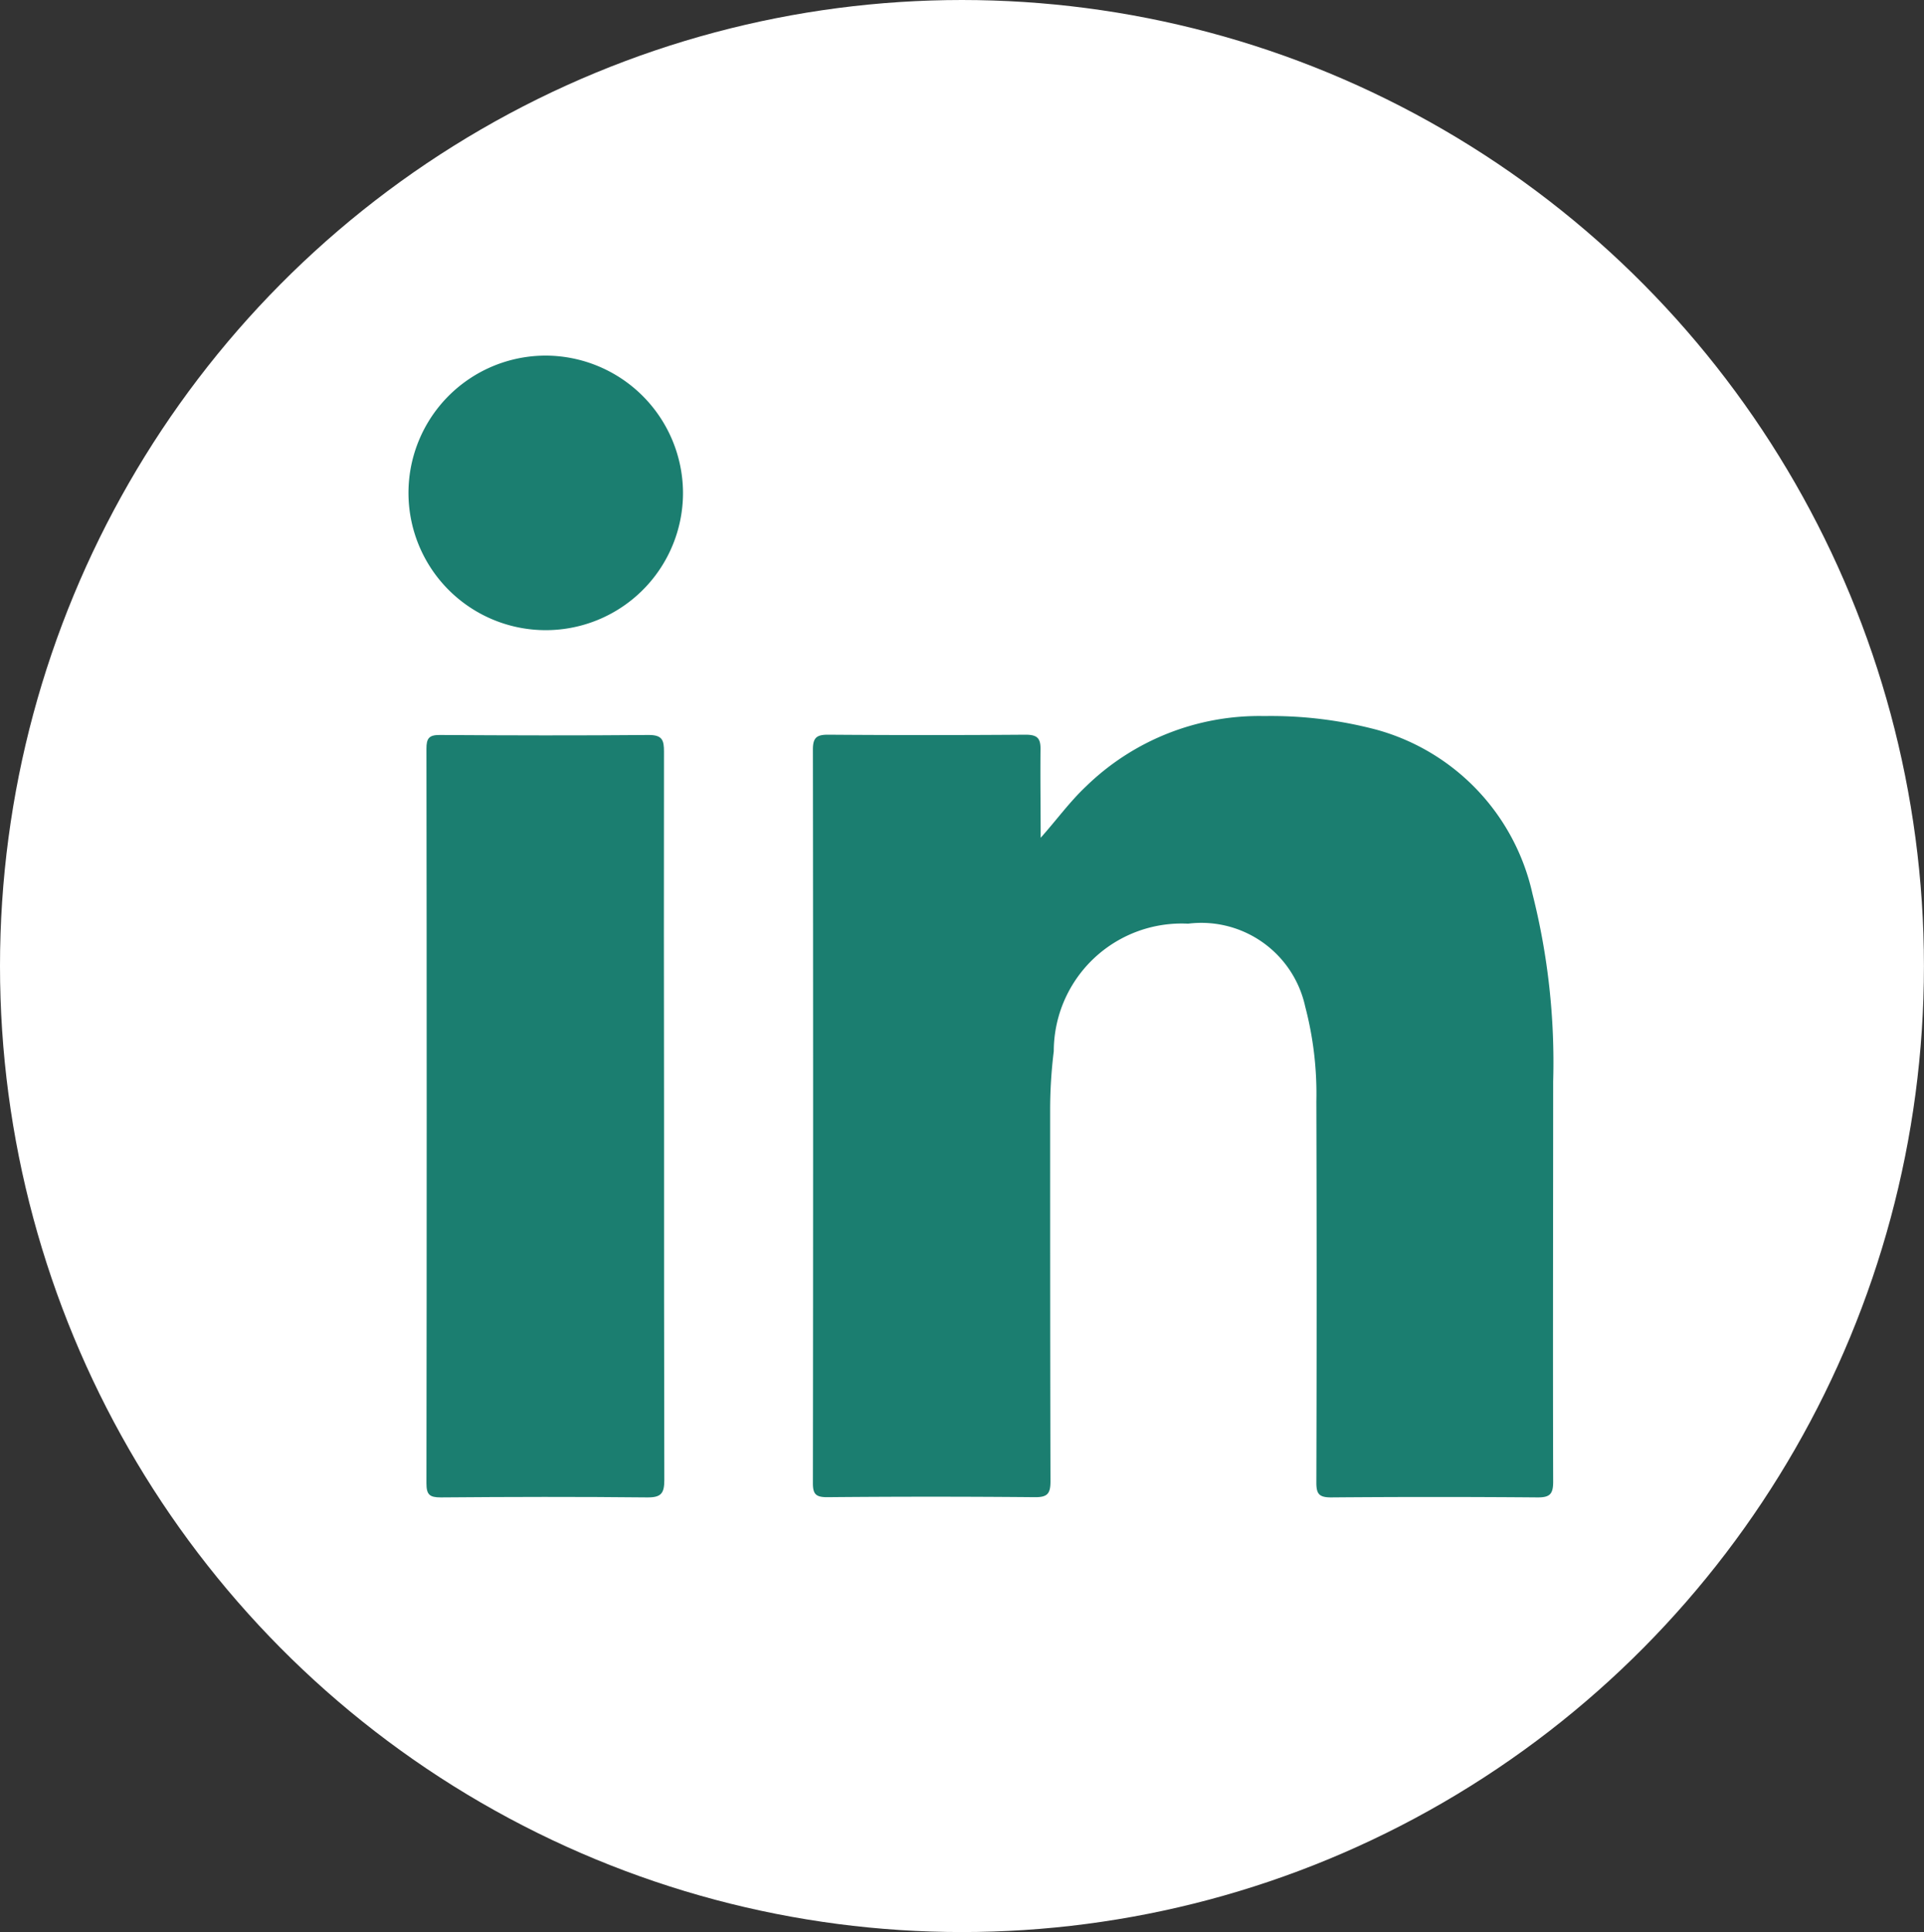
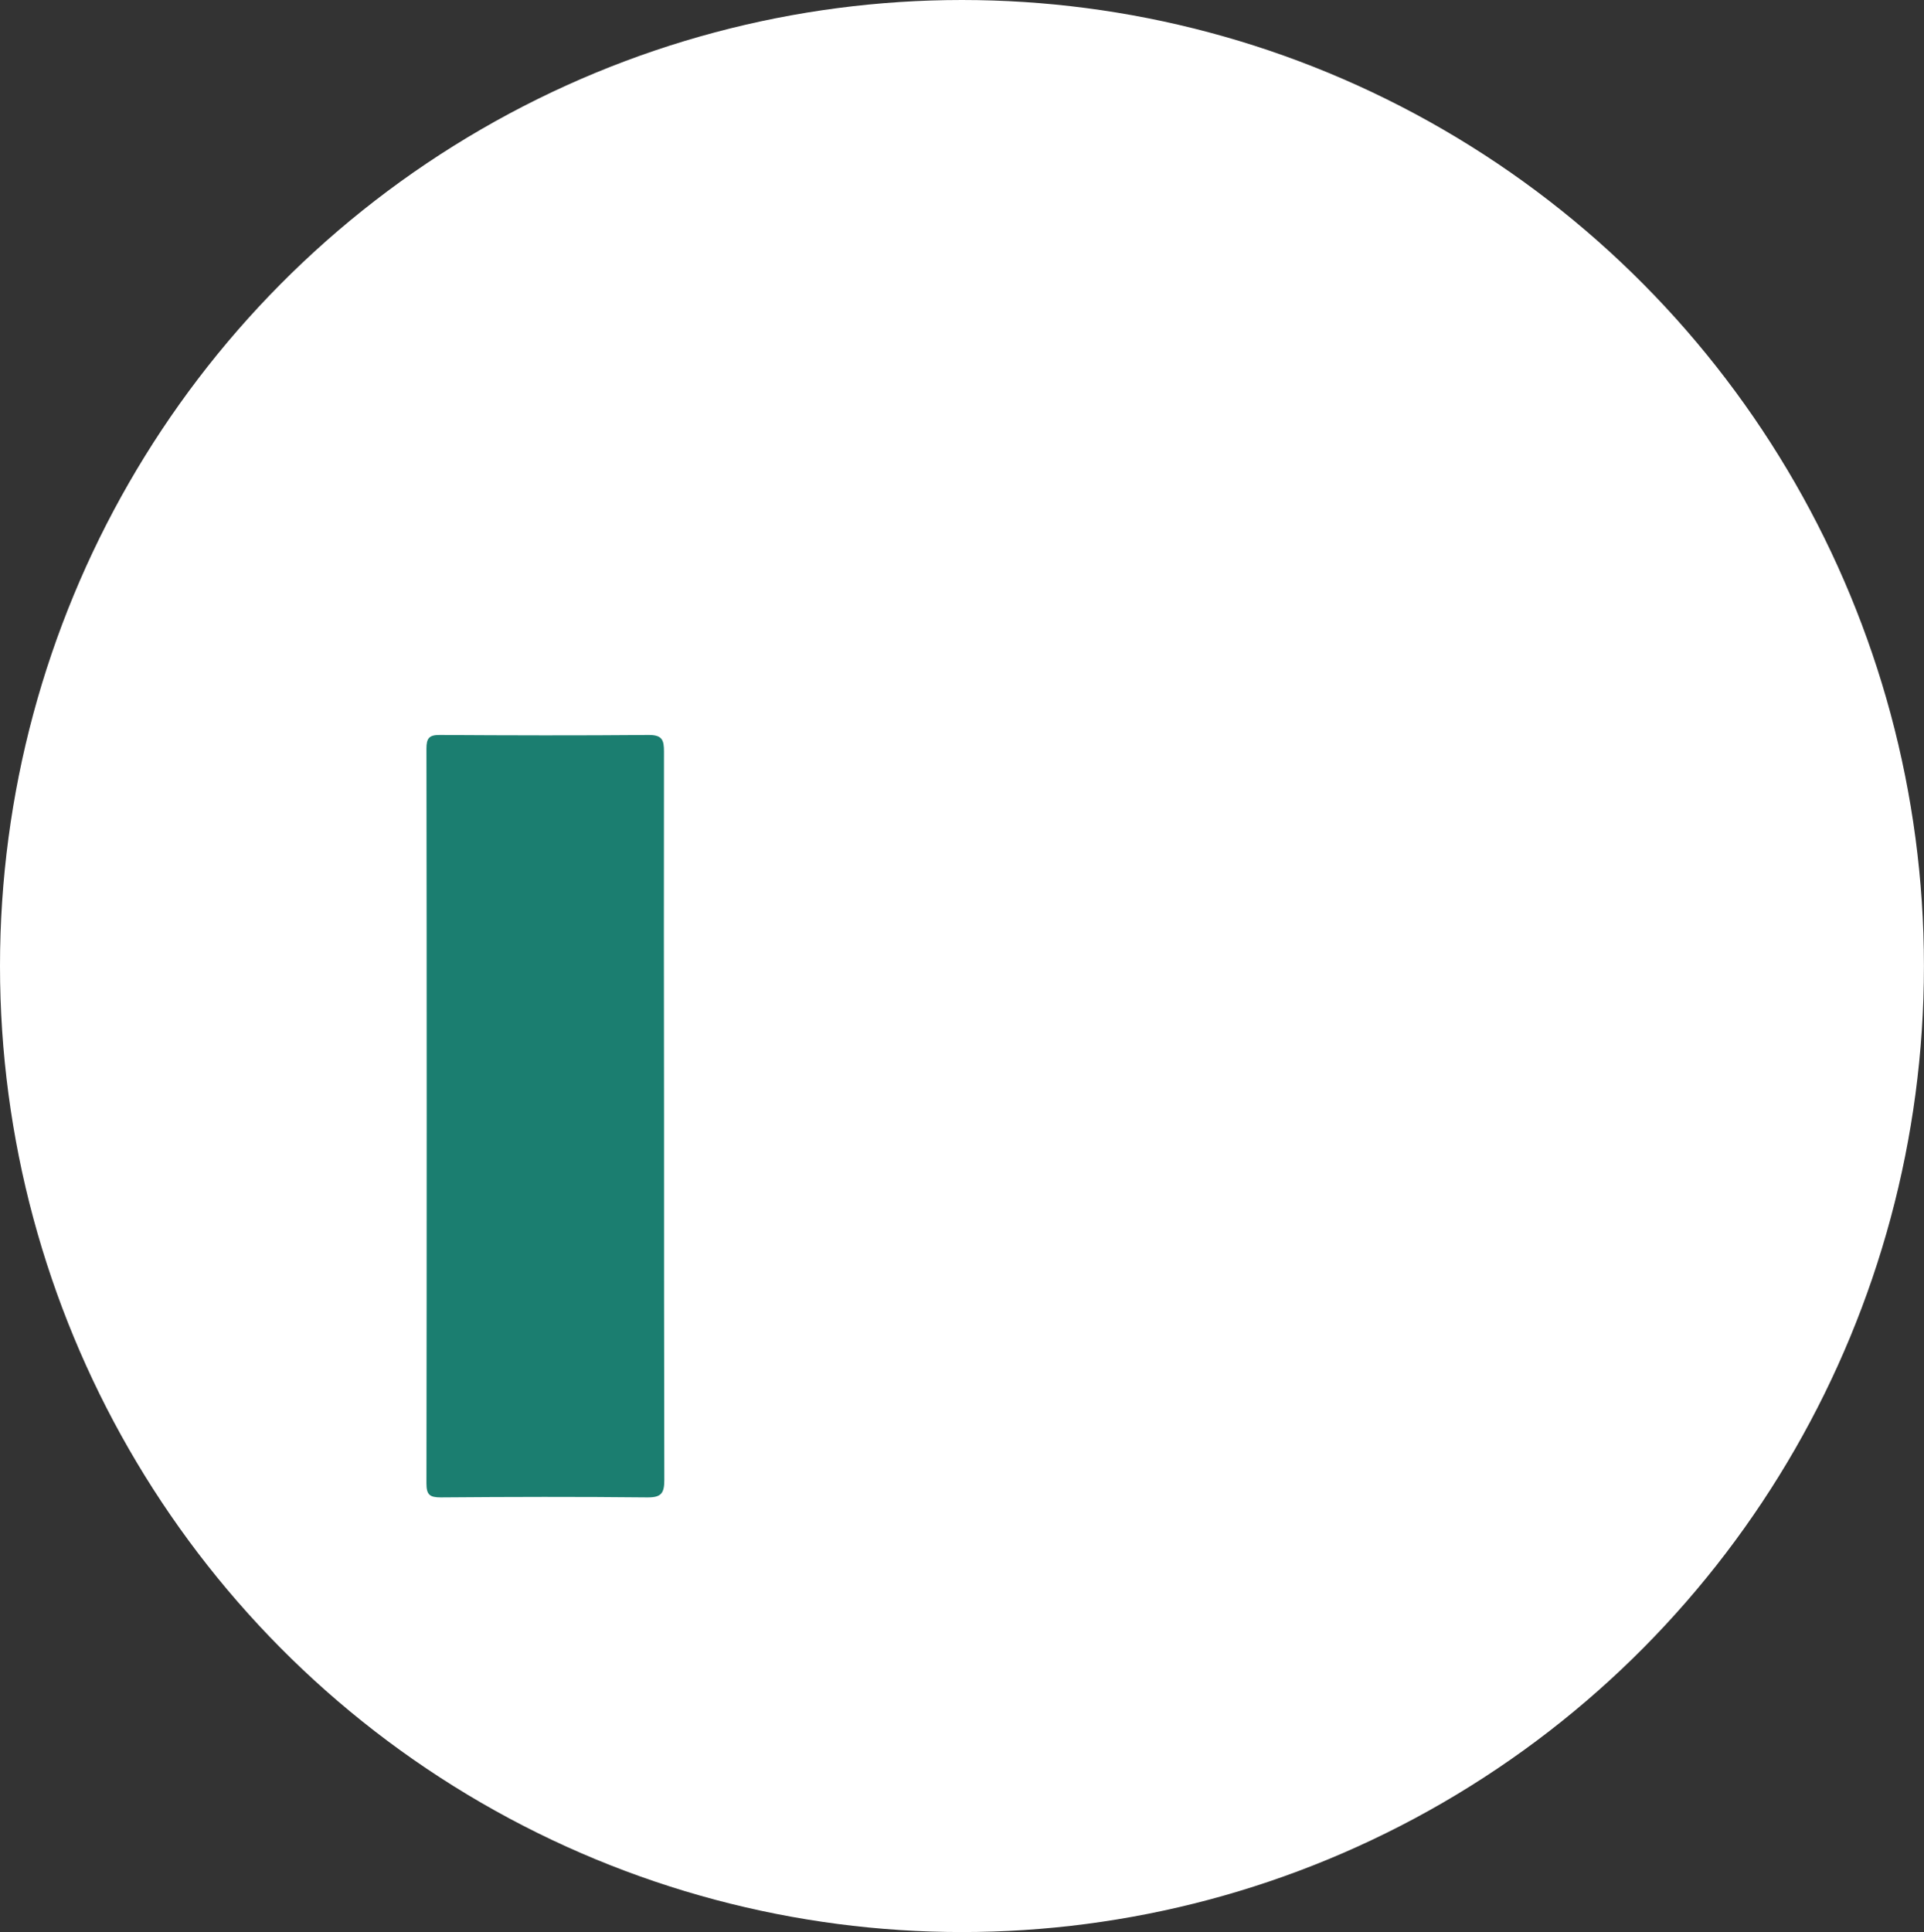
<svg xmlns="http://www.w3.org/2000/svg" width="34.497" height="34.637" viewBox="0 0 34.497 34.637">
  <rect x="0" y="0" width="34.497" height="34.637" fill="#333333" stroke="none" />
  <g id="Group_2501" data-name="Group 2501" transform="translate(0)">
    <ellipse id="Ellipse_183" data-name="Ellipse 183" cx="17.248" cy="17.318" rx="17.248" ry="17.318" transform="translate(0 0)" fill="#fff" />
    <g id="Group_2500" data-name="Group 2500" transform="translate(7.324 6.375)">
      <g id="Group_2499" data-name="Group 2499">
-         <path id="Path_1300" data-name="Path 1300" d="M817.575,456.931c.285-.319.519-.644.811-.919a4.45,4.45,0,0,1,3.2-1.263,7.409,7.409,0,0,1,2.013.245,3.934,3.934,0,0,1,2.793,2.938,12.313,12.313,0,0,1,.372,3.366c0,2.392-.007,4.785,0,7.177,0,.224-.062.283-.283.281q-1.848-.015-3.7,0c-.217,0-.264-.065-.263-.27q.01-3.415,0-6.829a6.143,6.143,0,0,0-.2-1.7,1.906,1.906,0,0,0-2.1-1.486,2.292,2.292,0,0,0-2.408,2.287,8.549,8.549,0,0,0-.065,1.068c0,2.214,0,4.428.006,6.642,0,.221-.054.286-.28.284q-1.862-.017-3.724,0c-.2,0-.257-.052-.256-.254q.008-6.574,0-13.149c0-.217.071-.267.276-.266q1.769.013,3.537,0c.217,0,.273.068.268.274C817.567,455.883,817.575,456.407,817.575,456.931Z" transform="translate(-806.24 -448.287)" fill="#1b7e70" />
        <path id="Path_1301" data-name="Path 1301" d="M790.736,462.915c0,2.168,0,4.337.005,6.505,0,.241-.059.314-.308.311-1.232-.013-2.464-.01-3.7,0-.2,0-.257-.048-.257-.252q.009-6.586,0-13.171c0-.182.044-.246.237-.245,1.25.008,2.5.011,3.75,0,.24,0,.273.091.272.3Q790.731,459.636,790.736,462.915Z" transform="translate(-786.154 -449.262)" fill="#1b7e70" />
-         <path id="Path_1302" data-name="Path 1302" d="M790.132,432.013a2.461,2.461,0,1,1-2.457-2.448A2.469,2.469,0,0,1,790.132,432.013Z" transform="translate(-785.21 -429.565)" fill="#1b7e70" />
      </g>
    </g>
  </g>
</svg>